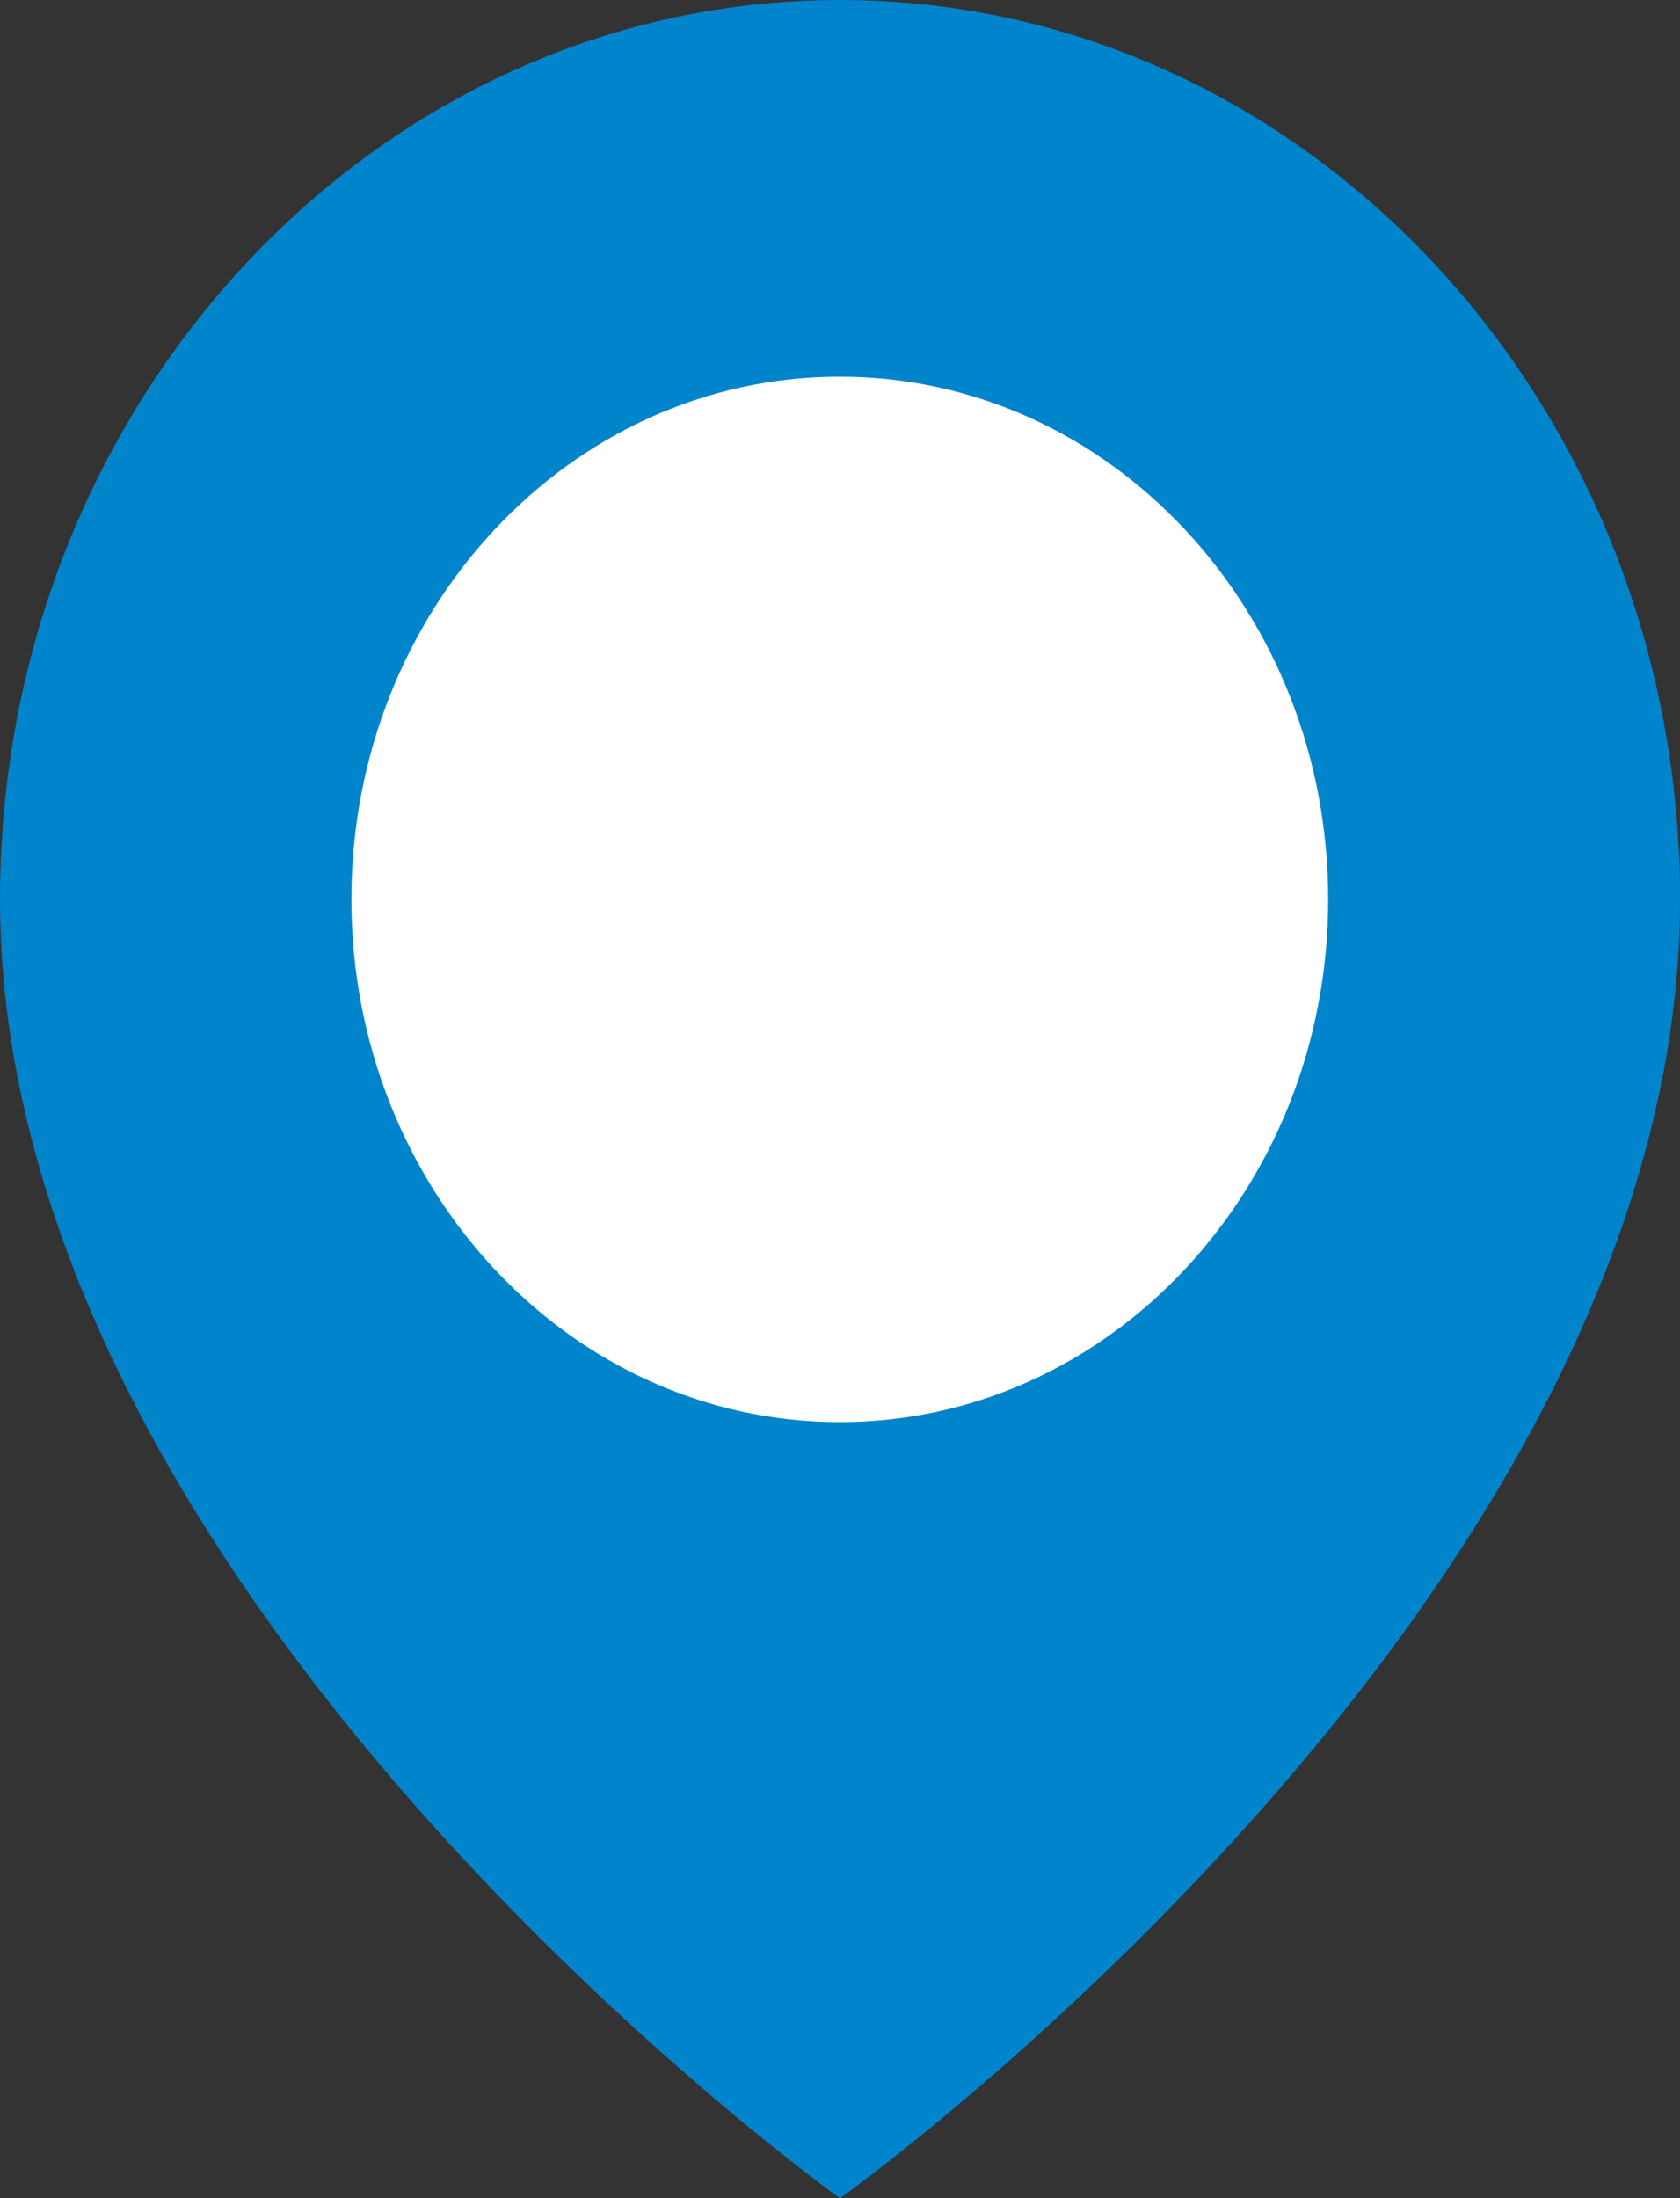
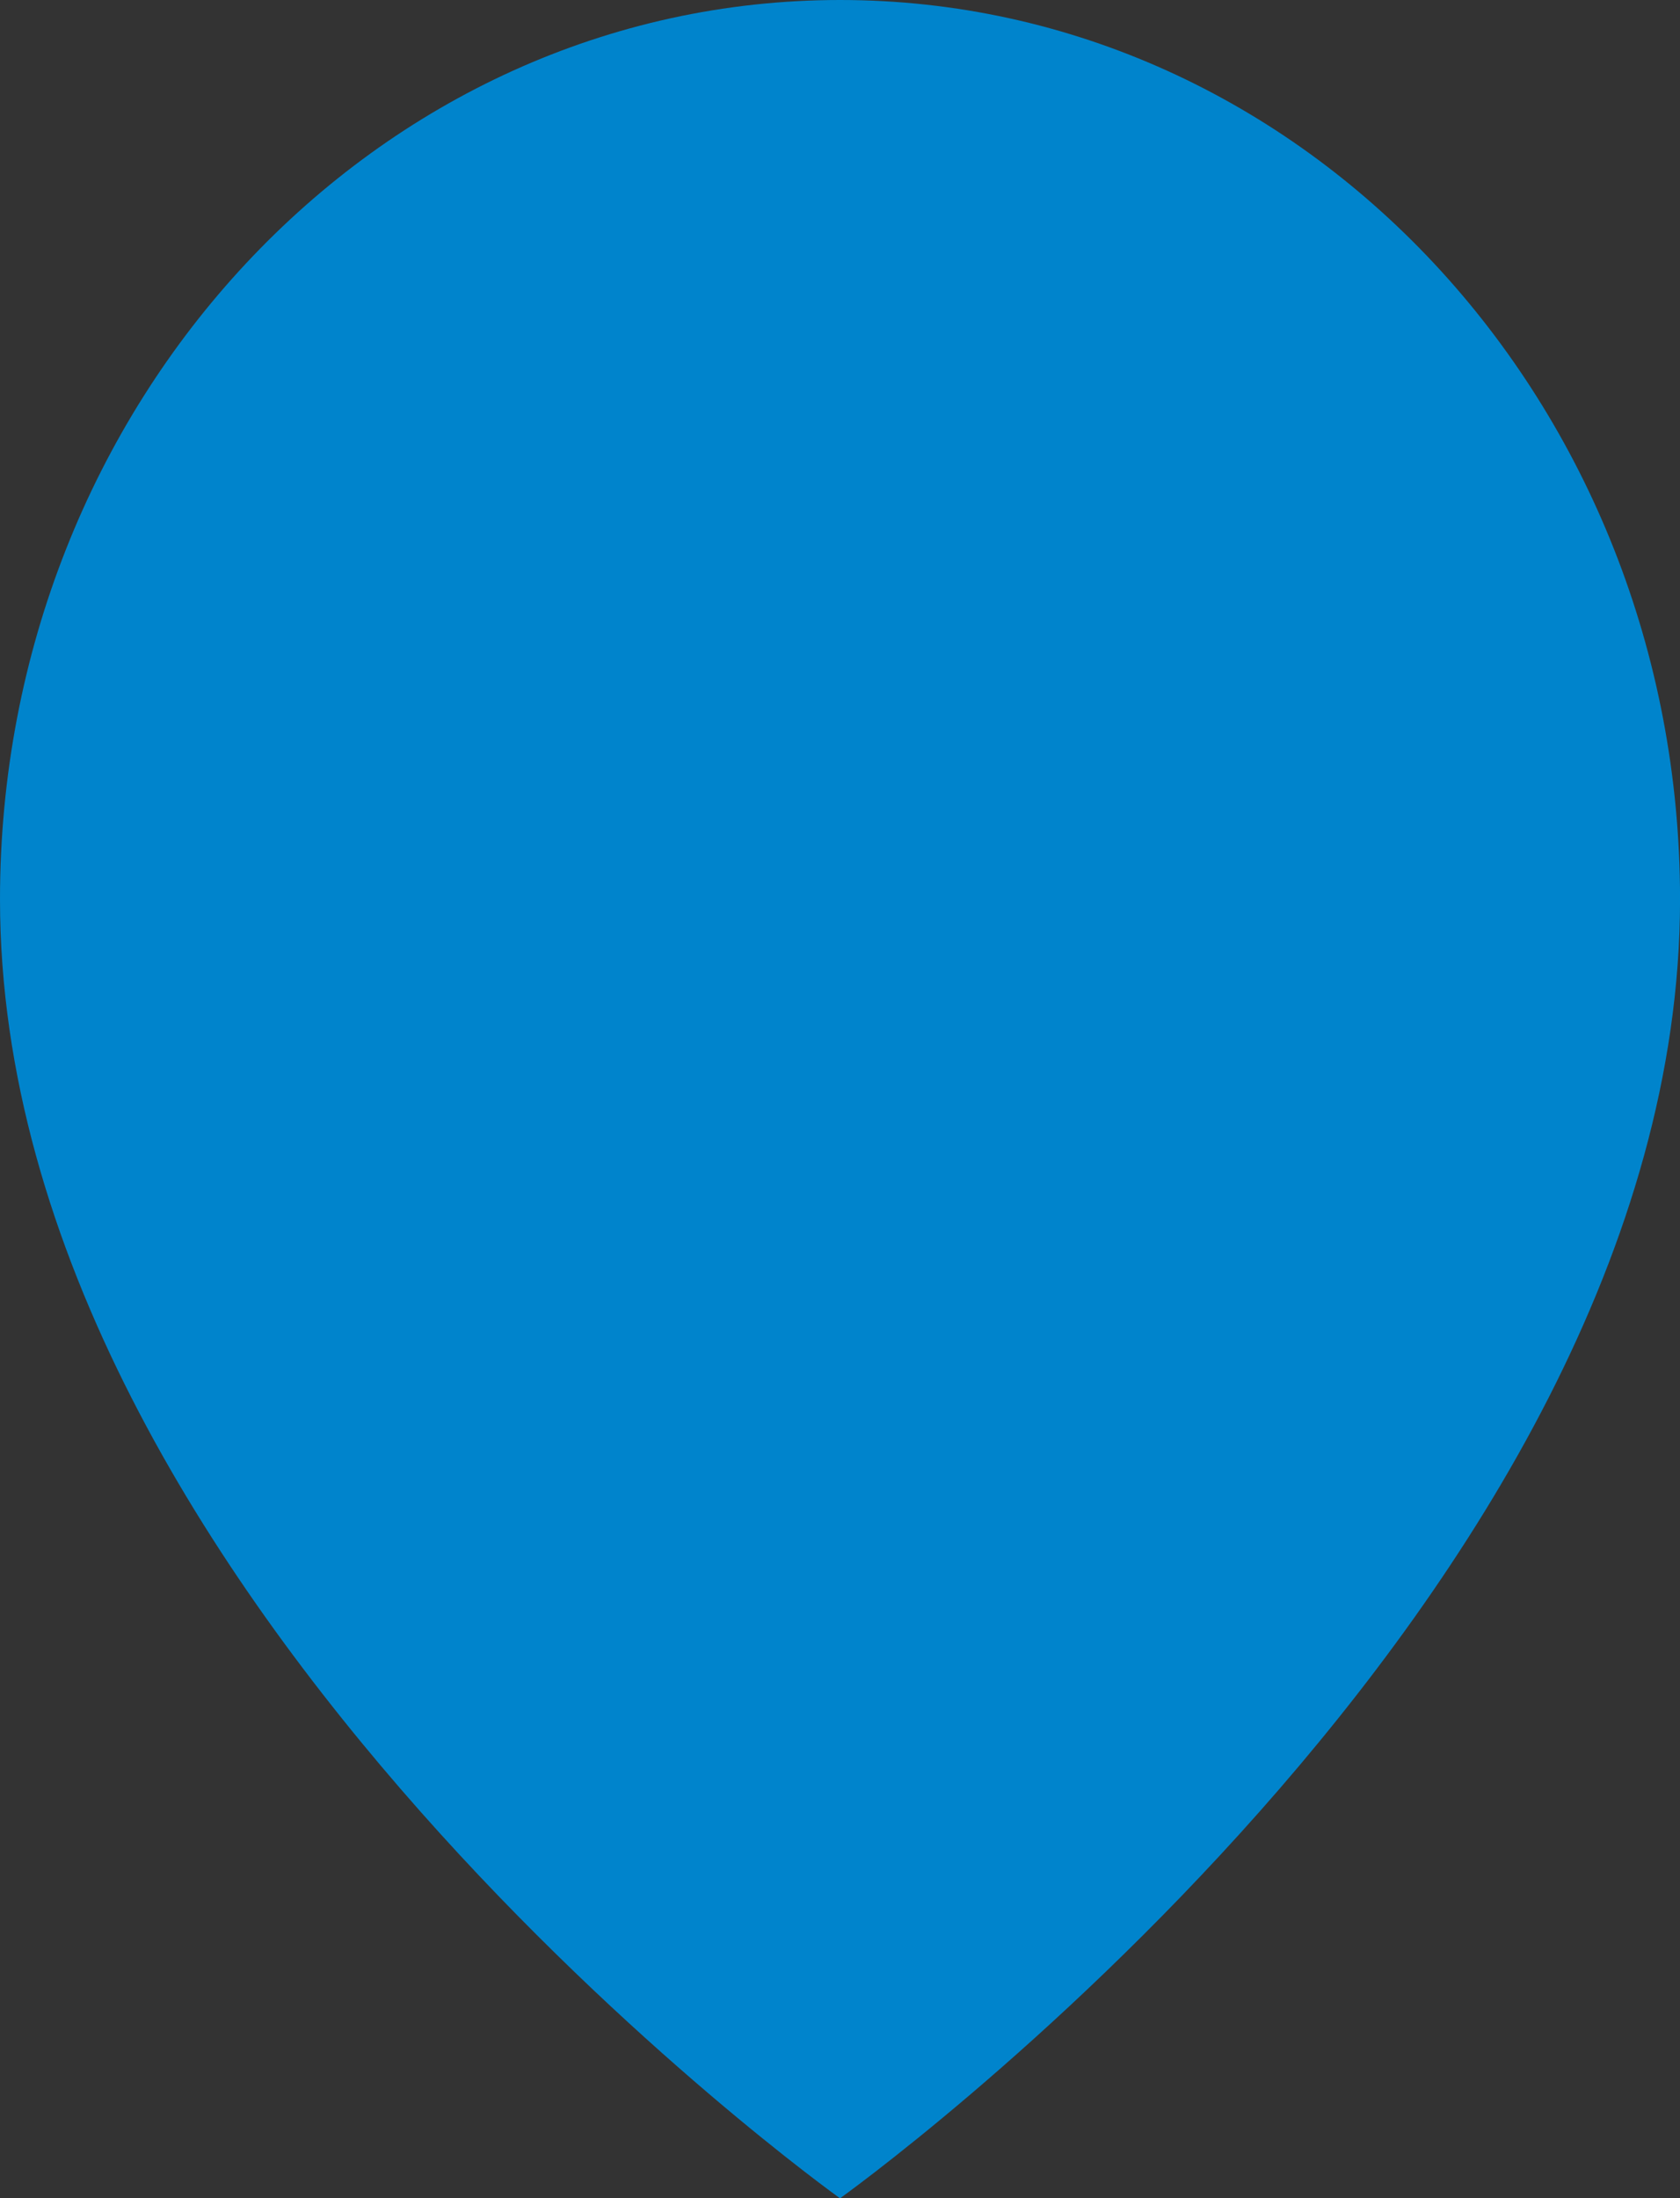
<svg xmlns="http://www.w3.org/2000/svg" id="PIN" width="34.399" height="45" viewBox="0 0 34.399 45">
  <rect x="0" y="0" width="34.399" height="45" fill="#333333" stroke="none" />
  <path id="Path_265" data-name="Path 265" d="M38.9,19.909C38.9,34.227,21.7,46.5,21.7,46.5S4.5,34.227,4.5,19.909C4.5,9.742,12.2,1.5,21.7,1.5S38.9,9.742,38.9,19.909Z" transform="translate(-4.5 -1.5)" fill="#0084cc" />
-   <path id="Path_266" data-name="Path 266" d="M33.491,21.2c0,5.909-4.475,10.7-10,10.7s-10-4.79-10-10.7,4.475-10.7,10-10.7S33.491,15.29,33.491,21.2Z" transform="translate(-6.296 -2.789)" fill="#fff" />
</svg>